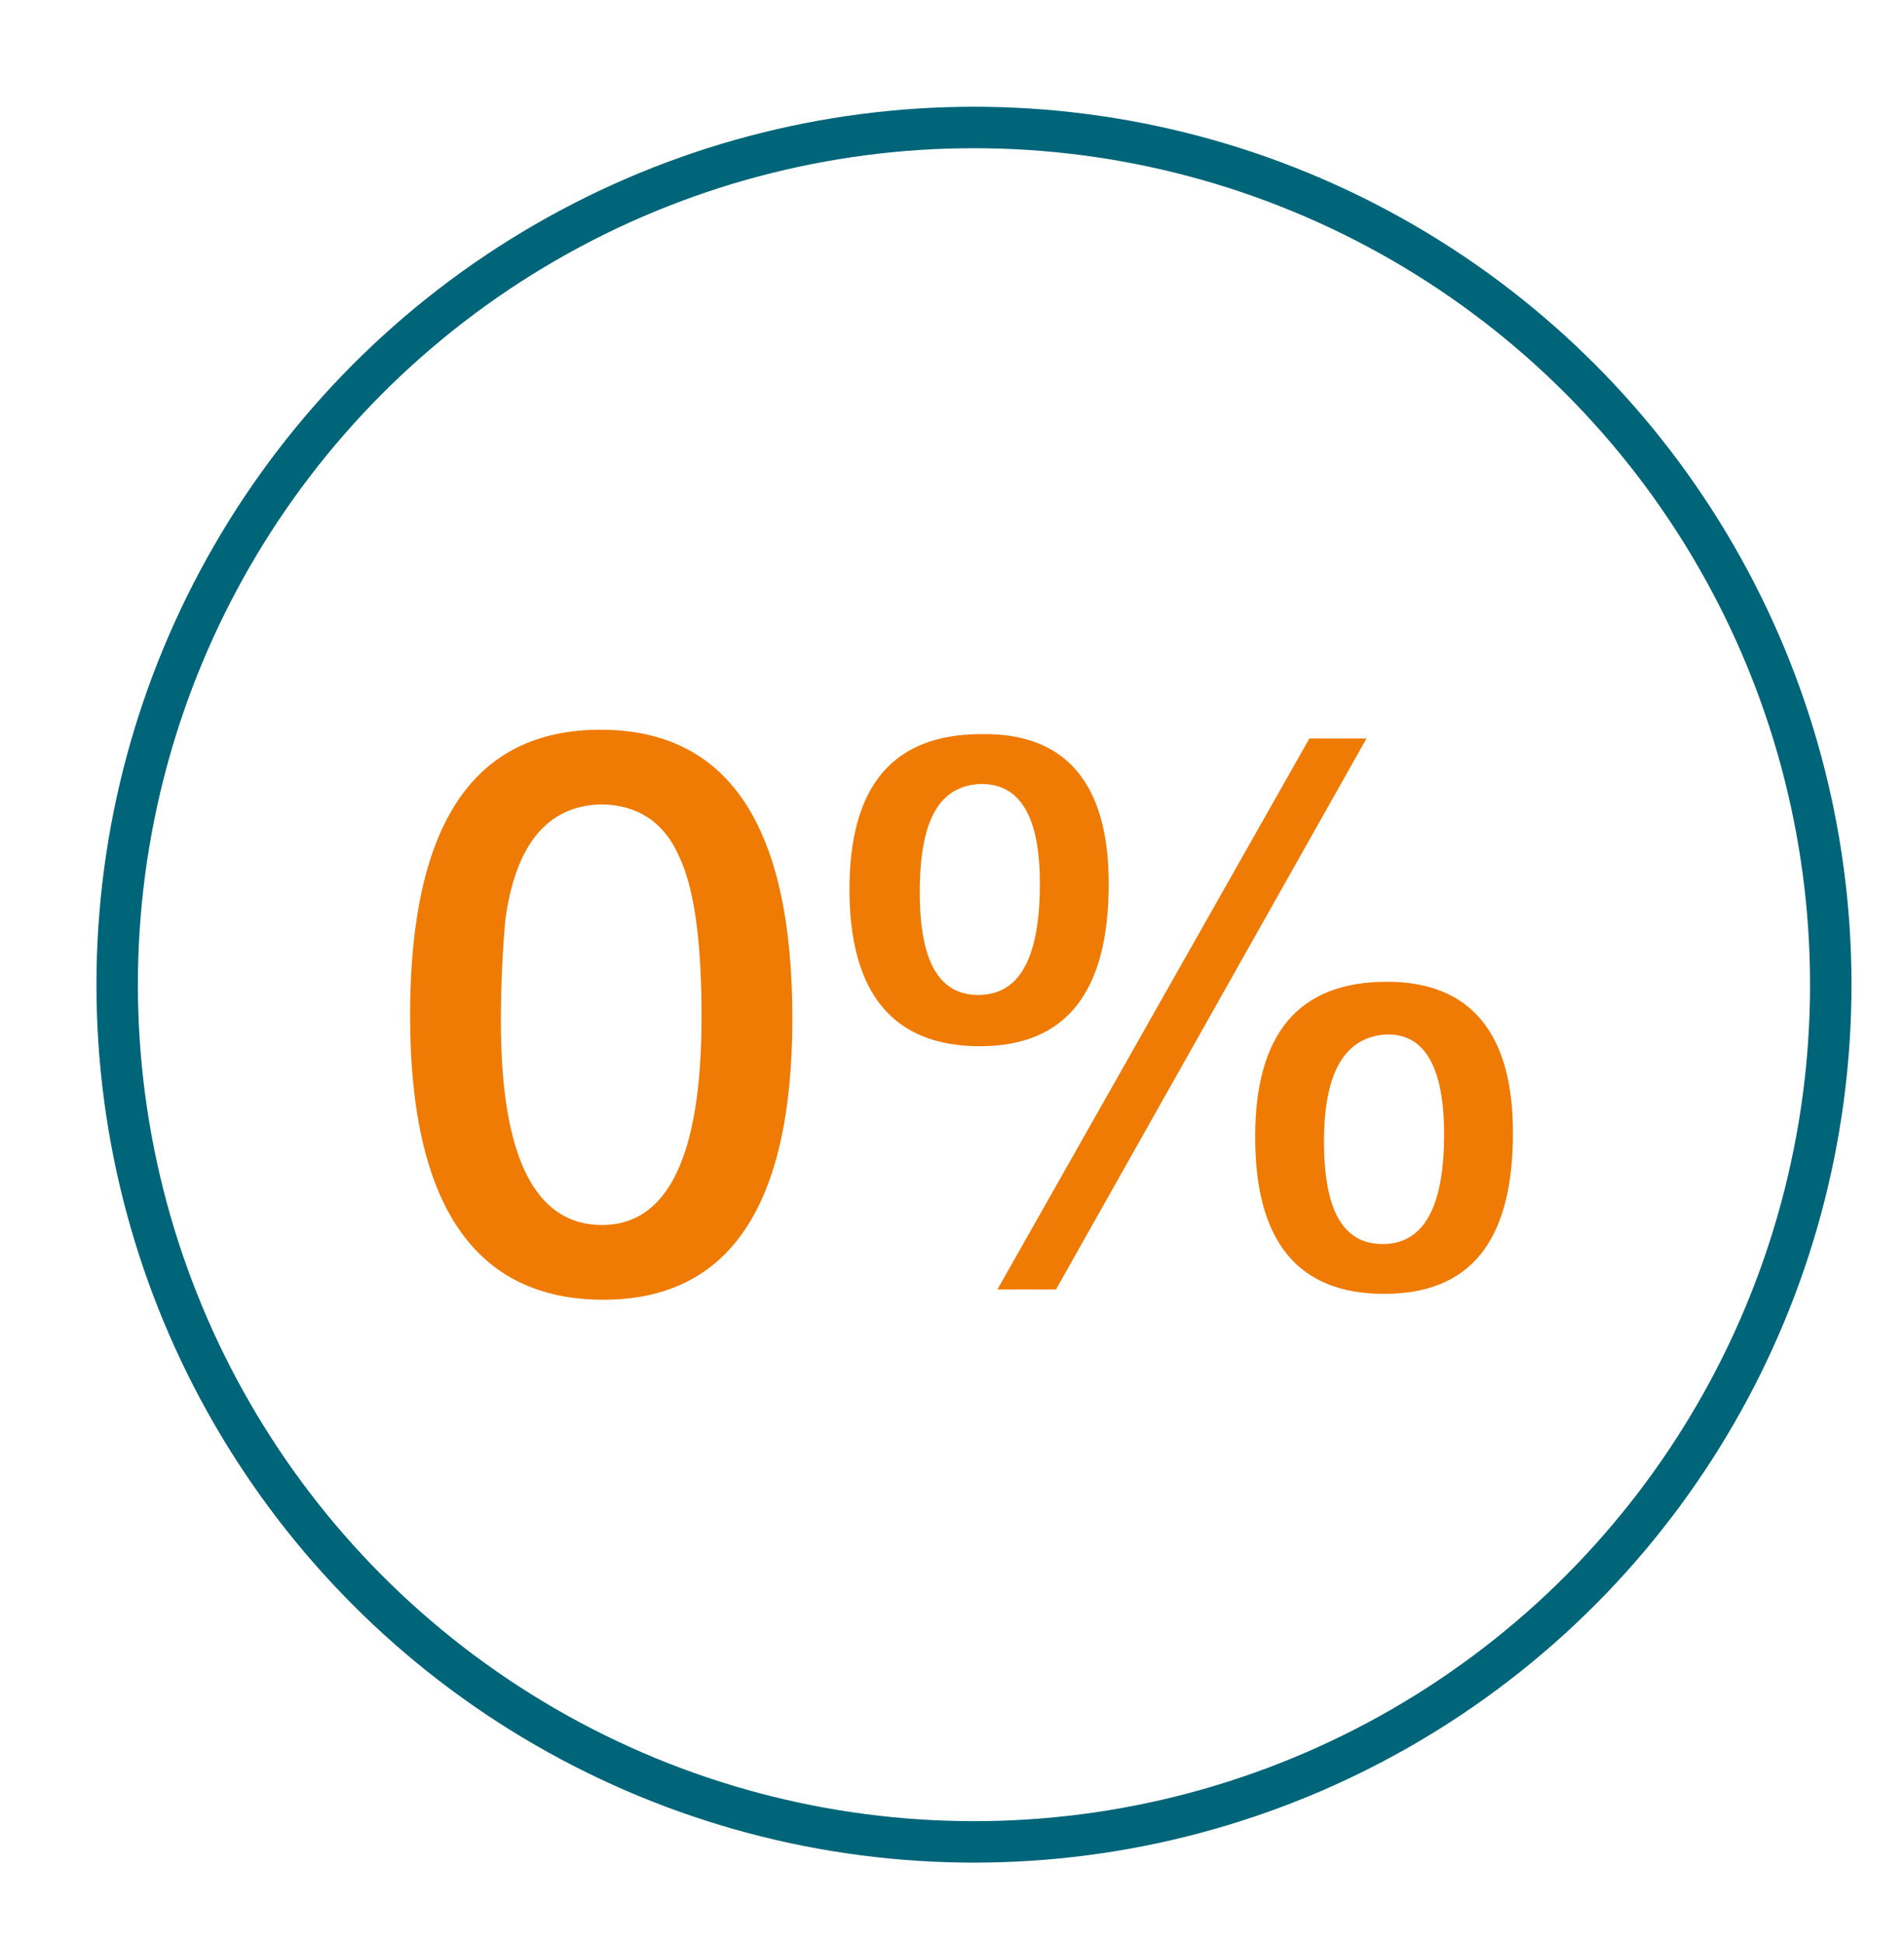
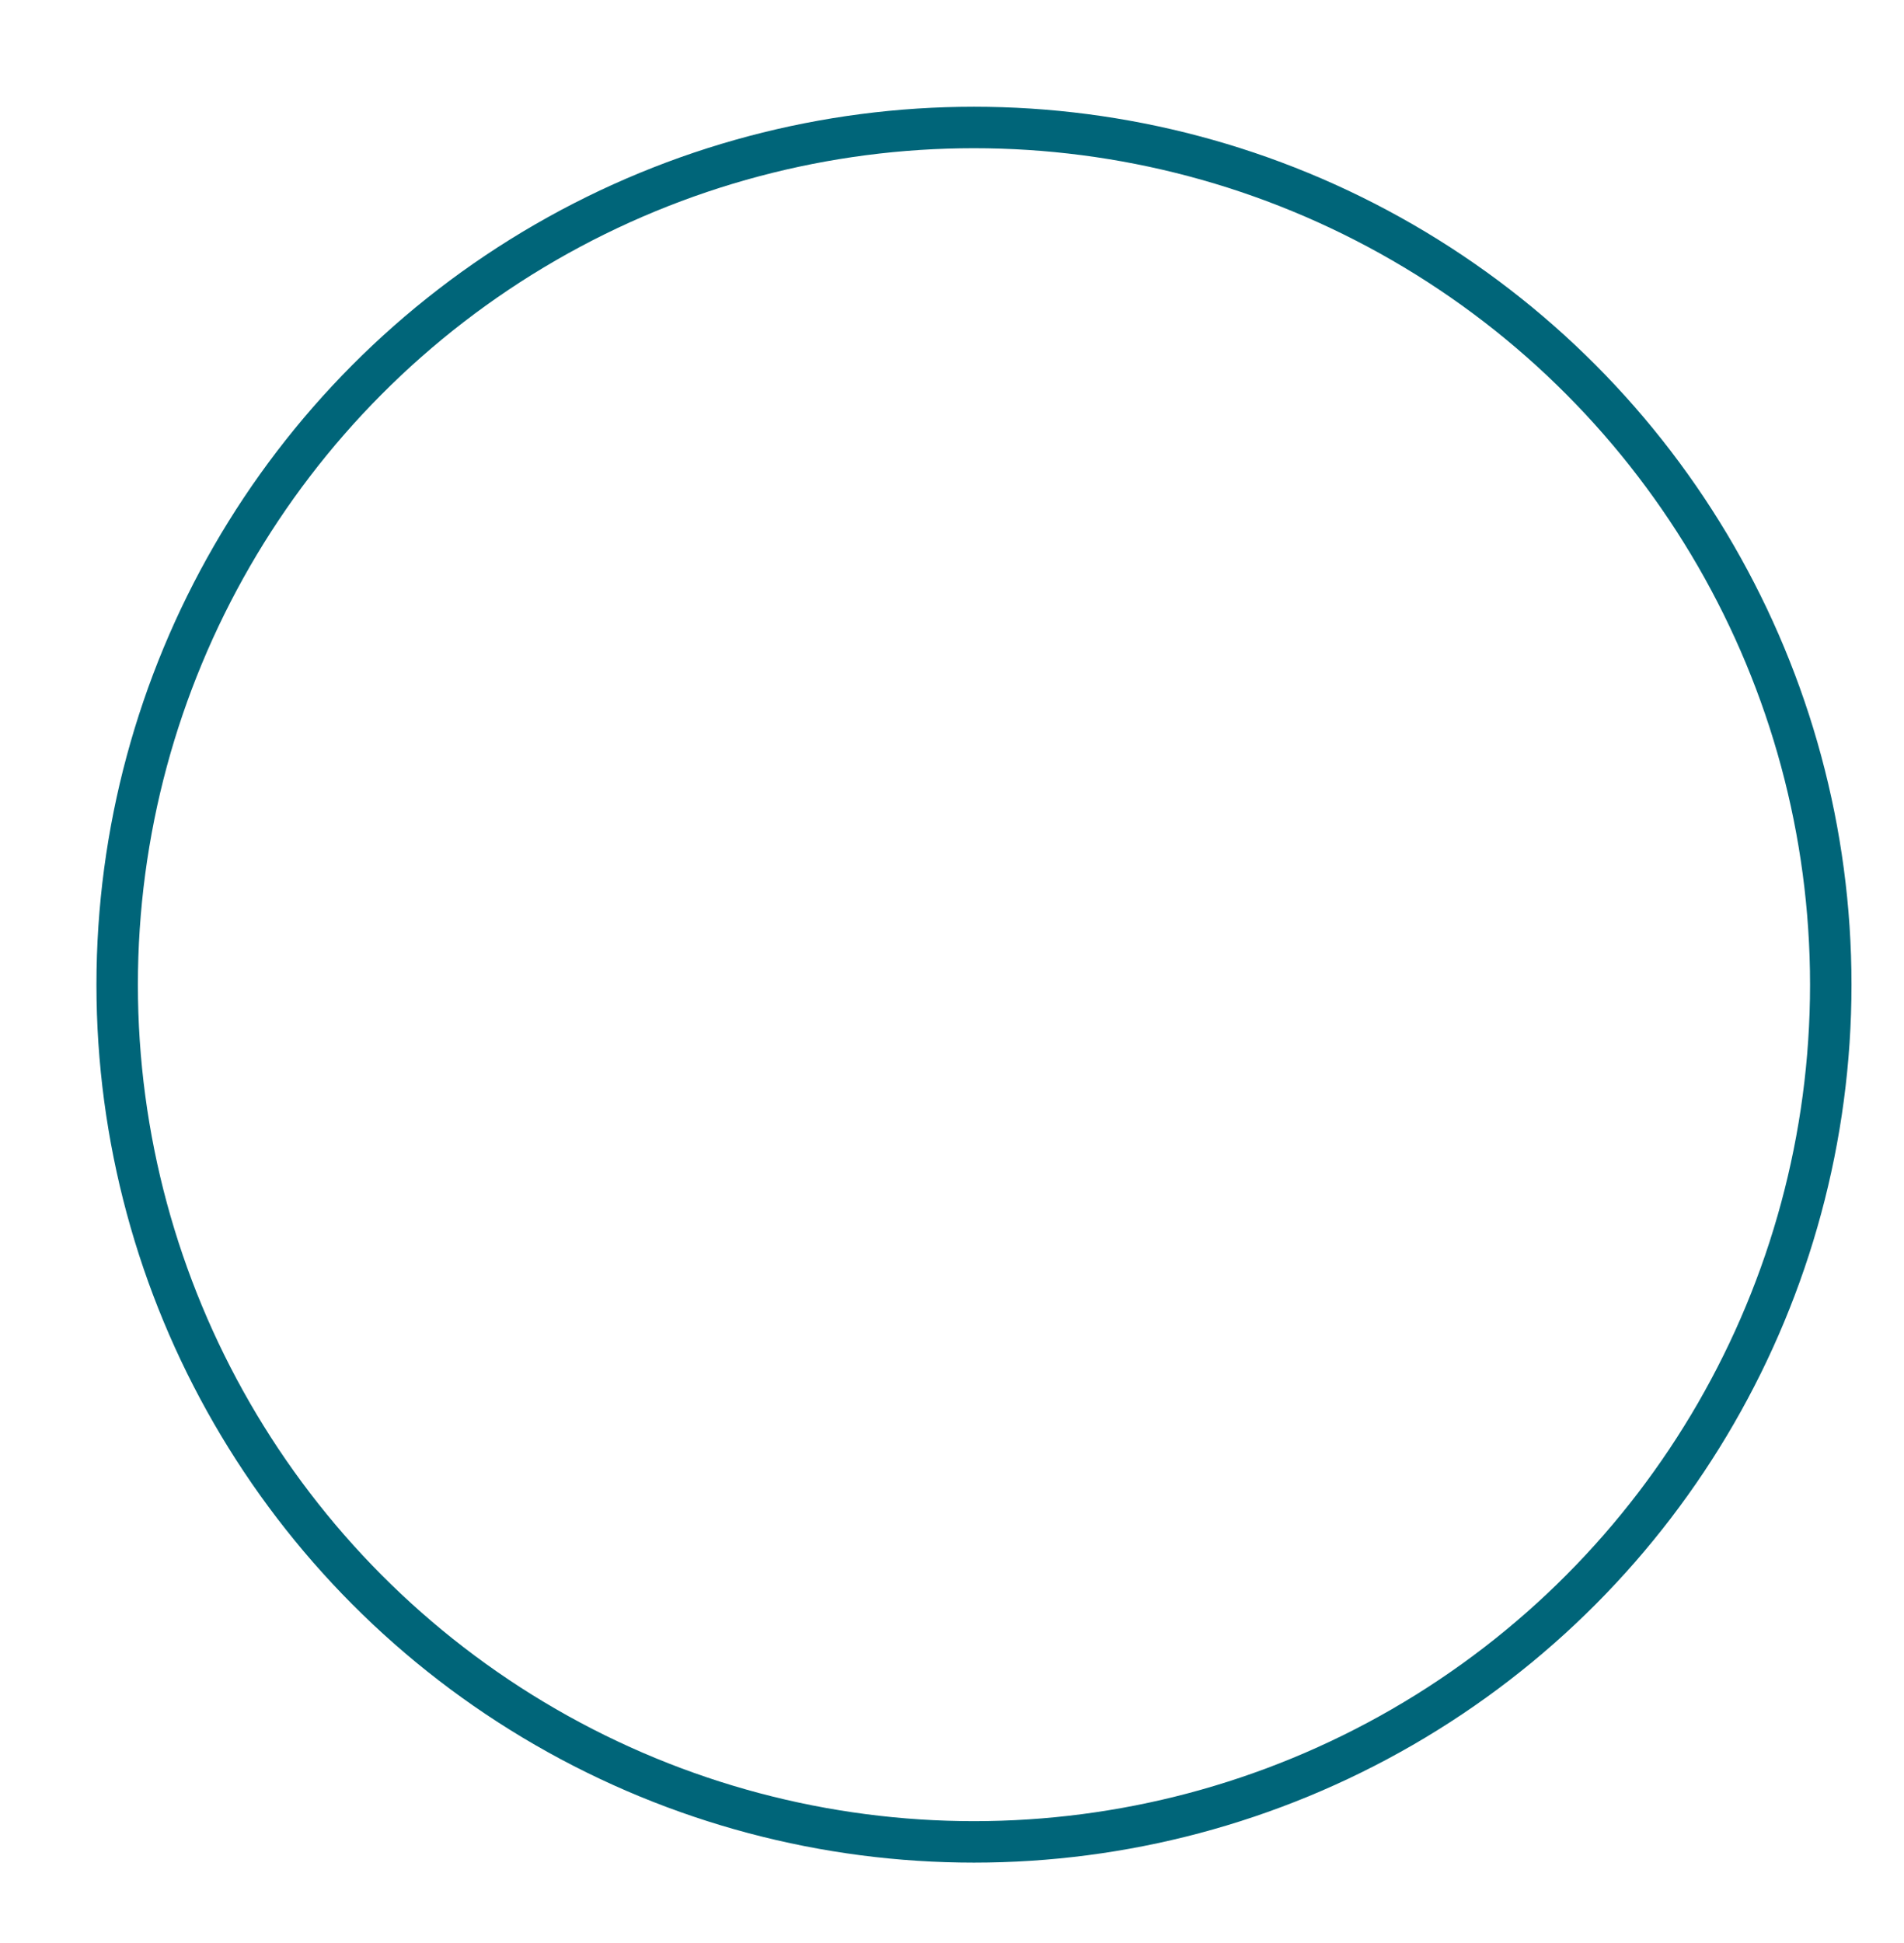
<svg xmlns="http://www.w3.org/2000/svg" version="1.1" id="Capa_1" x="0px" y="0px" viewBox="0 0 130 132.6" style="enable-background:new 0 0 130 132.6;" xml:space="preserve">
  <style type="text/css">
	.st0{enable-background:new    ;}
	.st1{fill:#EF7B04;}
	.st2{fill:none;stroke:#006579;stroke-width:2.83;stroke-miterlimit:10;}
</style>
  <g class="st0">
-     <path class="st1" d="M54.1,69.5c0,12.8-4.3,19.2-12.9,19.2c-8.8,0-13.2-6.5-13.2-19.4c0-13,4.3-19.5,13-19.5   C49.7,49.8,54.1,56.3,54.1,69.5z M34.5,62.8c-0.2,2.3-0.3,4.6-0.3,6.9c0,9.2,2.3,13.9,6.9,13.9c4.5,0,6.8-4.7,6.8-14.2   c0-5.2-0.5-8.9-1.6-11.1c-1-2.2-2.8-3.4-5.3-3.4C37.4,55,35.2,57.6,34.5,62.8z" />
-     <path class="st1" d="M75.7,60.3c0,7.4-2.9,11.1-8.8,11.1c-5.9,0-8.9-3.6-8.9-10.7c0-7.1,3-10.6,9-10.6C72.8,50,75.7,53.5,75.7,60.3   z M62.8,60.9c0,4.7,1.3,7,4,7c2.8,0,4.2-2.5,4.2-7.6c0-4.5-1.3-6.8-4-6.8C64.1,53.6,62.8,56,62.8,60.9z M93.3,50.4L72.1,88h-4   l21.3-37.6H93.3z M103.3,77.3c0,7.4-2.9,11-8.8,11s-8.8-3.6-8.8-10.7c0-7.1,3-10.6,9-10.6C100.4,67,103.3,70.5,103.3,77.3z    M94.6,70.6c-2.8,0.2-4.2,2.6-4.2,7.3c0,4.7,1.3,7,4,7c2.8,0,4.2-2.5,4.2-7.5c0-4.5-1.3-6.8-3.8-6.8H94.6z" />
-   </g>
+     </g>
  <circle class="st2" cx="66.5" cy="67.2" r="58.5" />
</svg>